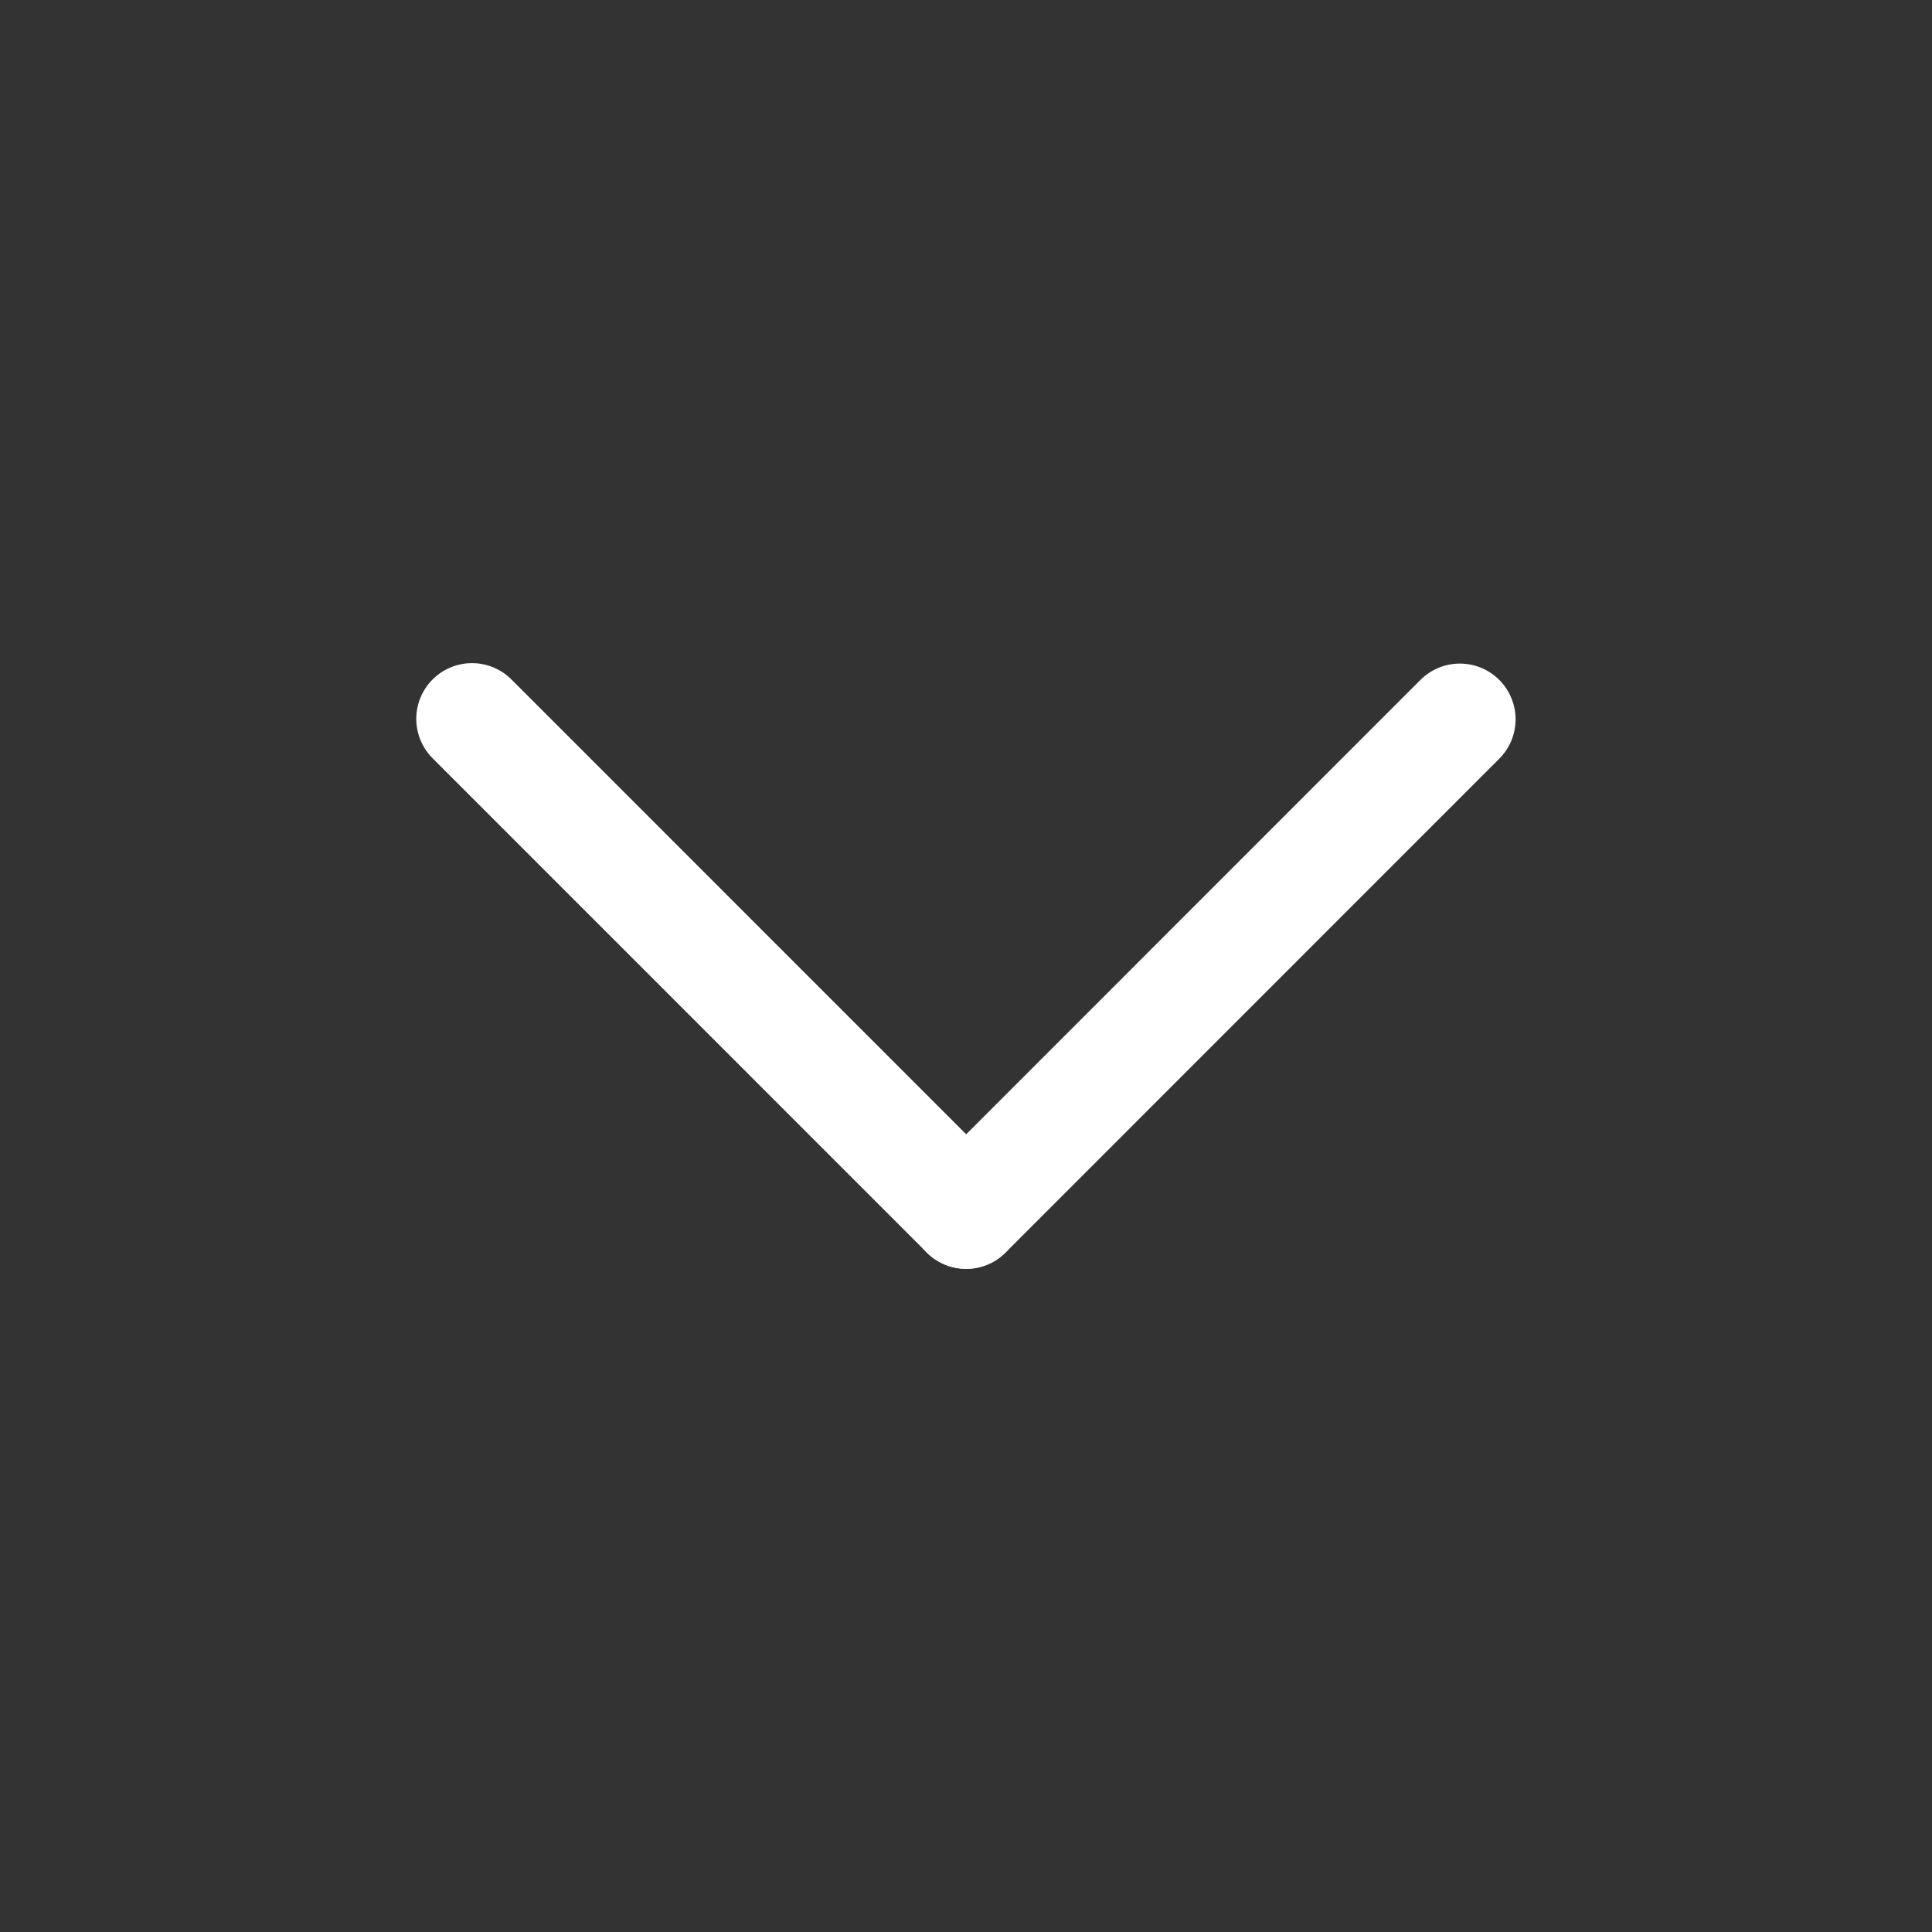
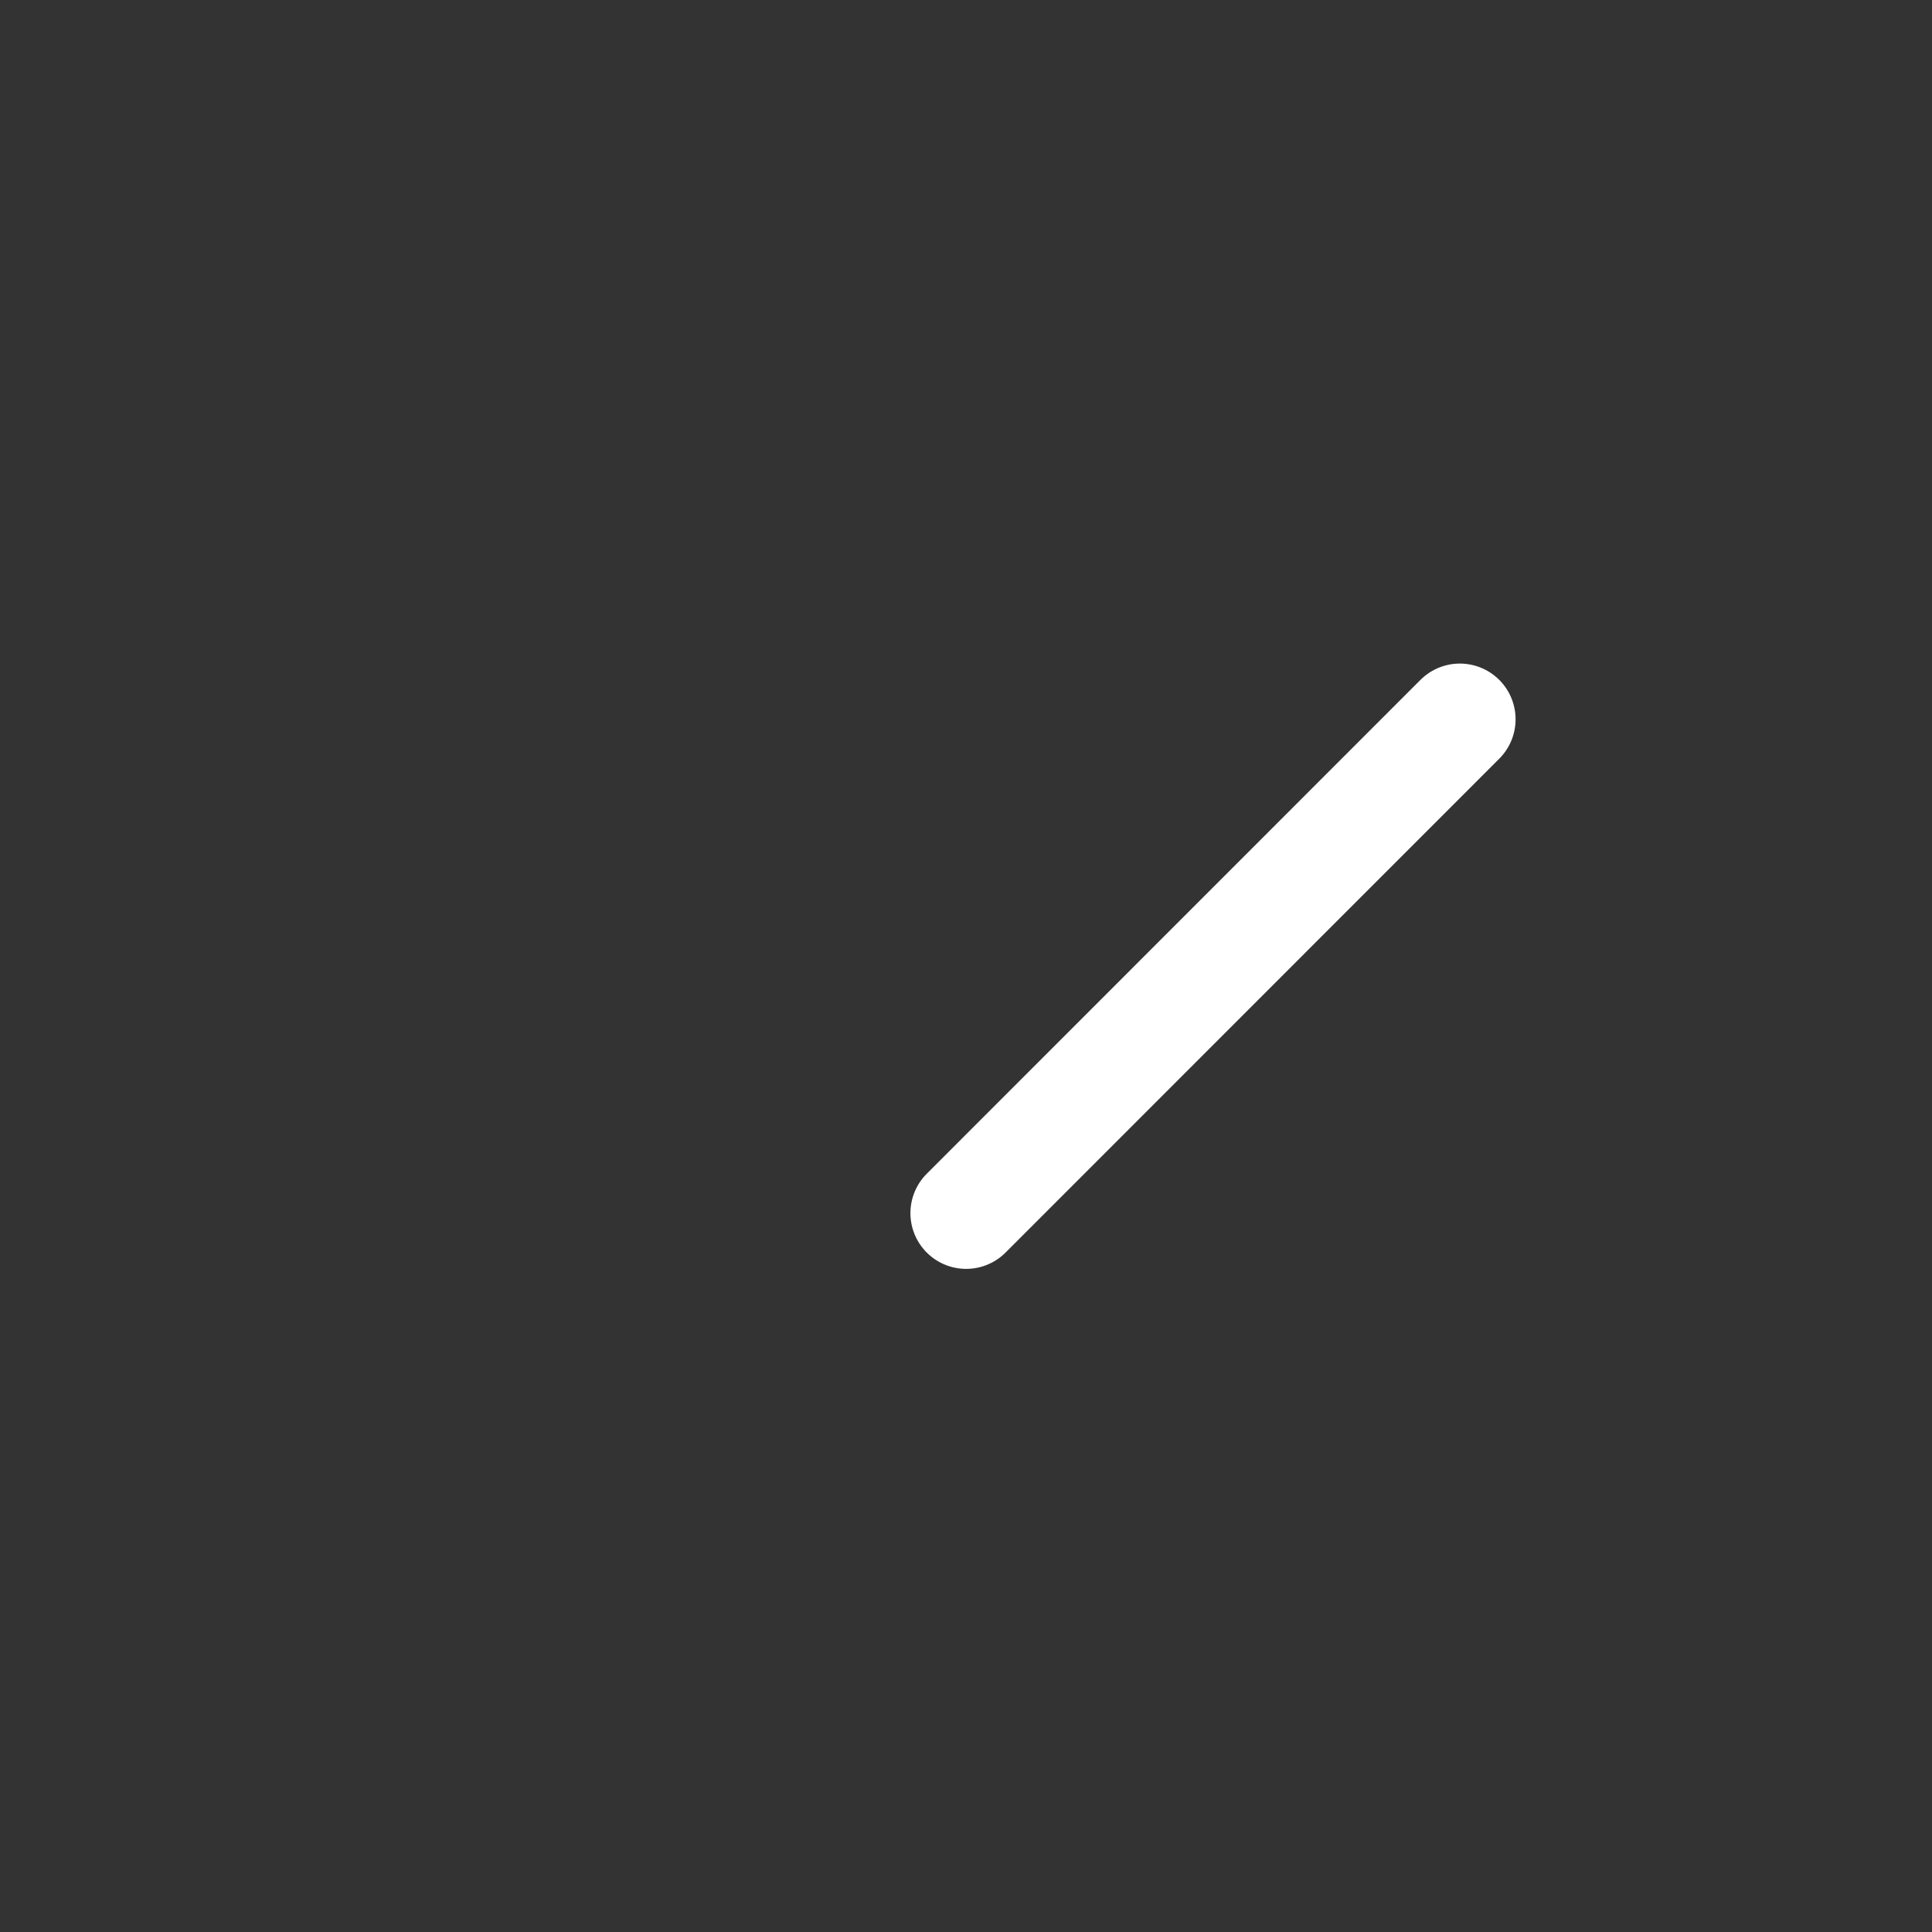
<svg xmlns="http://www.w3.org/2000/svg" width="26" height="26" viewBox="0 0 26 26" fill="none">
  <rect x="0" y="0" width="26" height="26" fill="#333333" stroke="none" />
  <path d="M19.646 9.68L13.002 16.326" stroke="white" stroke-width="1.5" stroke-miterlimit="10" stroke-linecap="round" stroke-linejoin="round" />
-   <path d="M13.002 16.325L6.352 9.674" stroke="white" stroke-width="1.5" stroke-miterlimit="10" stroke-linecap="round" stroke-linejoin="round" />
</svg>